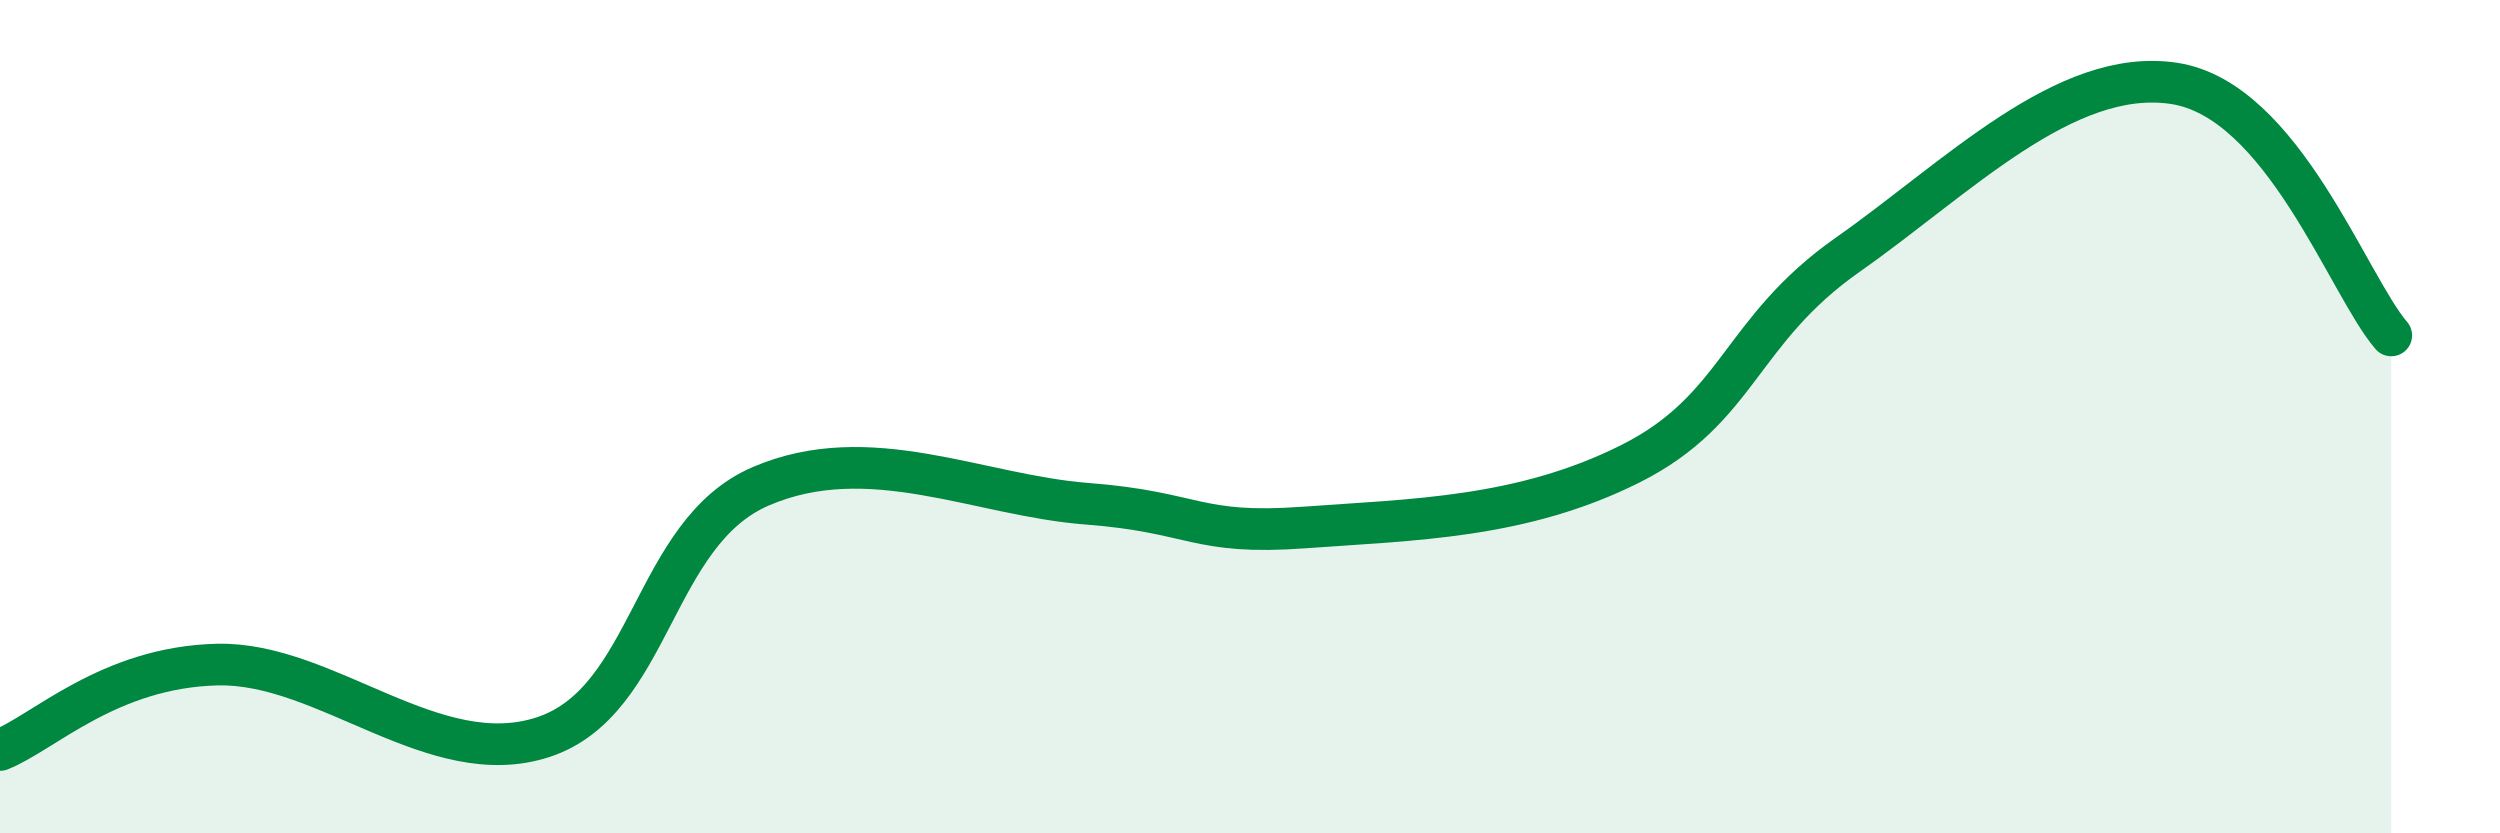
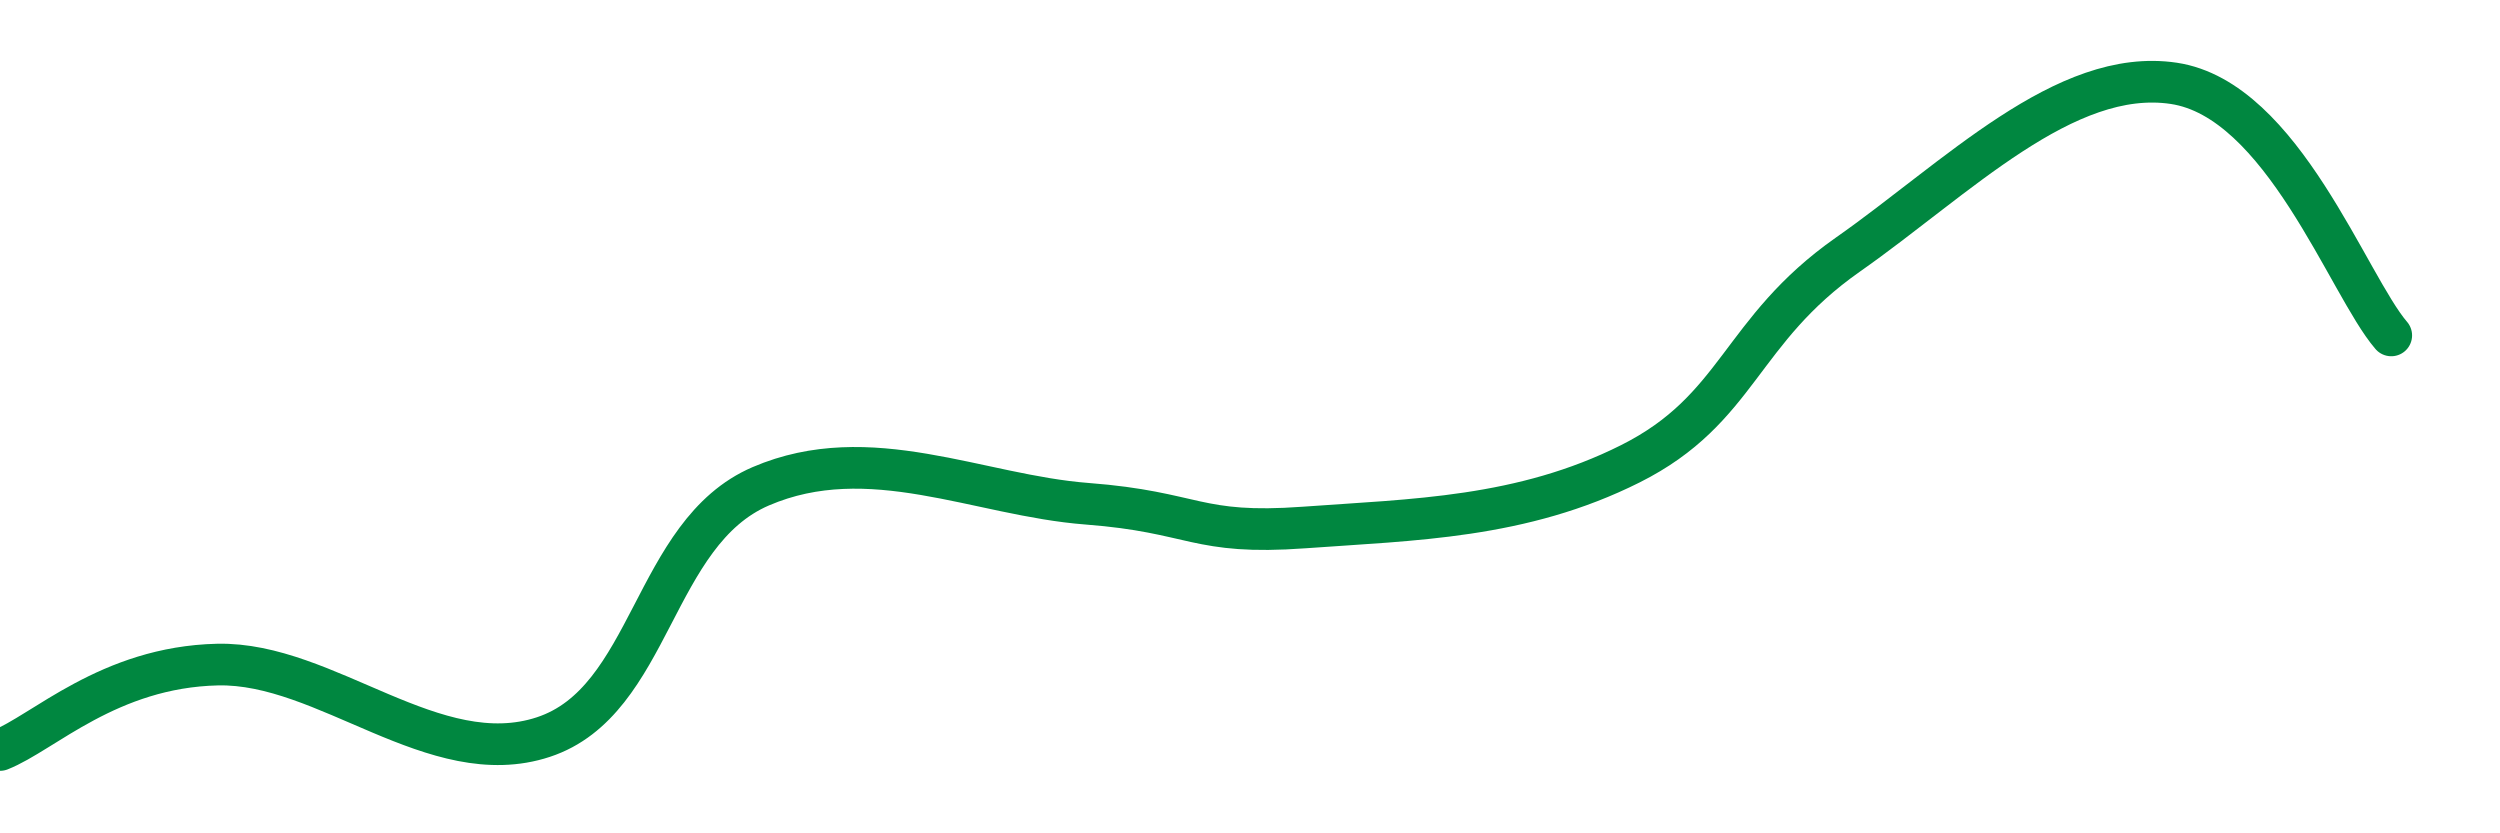
<svg xmlns="http://www.w3.org/2000/svg" width="60" height="20" viewBox="0 0 60 20">
-   <path d="M 0,18 C 1.04,17.59 2.61,16.01 5.22,15.95 C 7.83,15.89 10.43,18.55 13.04,17.69 C 15.65,16.83 15.65,12.79 18.26,11.67 C 20.87,10.55 23.48,11.89 26.09,12.09 C 28.7,12.29 28.69,12.85 31.3,12.66 C 33.91,12.47 36.52,12.44 39.13,11.13 C 41.74,9.82 41.74,7.94 44.35,6.11 C 46.96,4.28 49.56,1.61 52.17,2 C 54.78,2.39 56.35,6.84 57.39,8.05L57.39 20L0 20Z" fill="#008740" opacity="0.1" stroke-linecap="round" stroke-linejoin="round" />
  <path d="M 0,18 C 1.04,17.59 2.61,16.01 5.22,15.95 C 7.83,15.89 10.43,18.55 13.04,17.69 C 15.65,16.83 15.65,12.79 18.26,11.67 C 20.87,10.55 23.48,11.89 26.09,12.09 C 28.7,12.29 28.69,12.85 31.3,12.66 C 33.91,12.47 36.52,12.44 39.13,11.13 C 41.74,9.82 41.74,7.94 44.35,6.11 C 46.96,4.28 49.56,1.61 52.17,2 C 54.78,2.39 56.35,6.84 57.39,8.05" stroke="#008740" stroke-width="1" fill="none" stroke-linecap="round" stroke-linejoin="round" />
</svg>